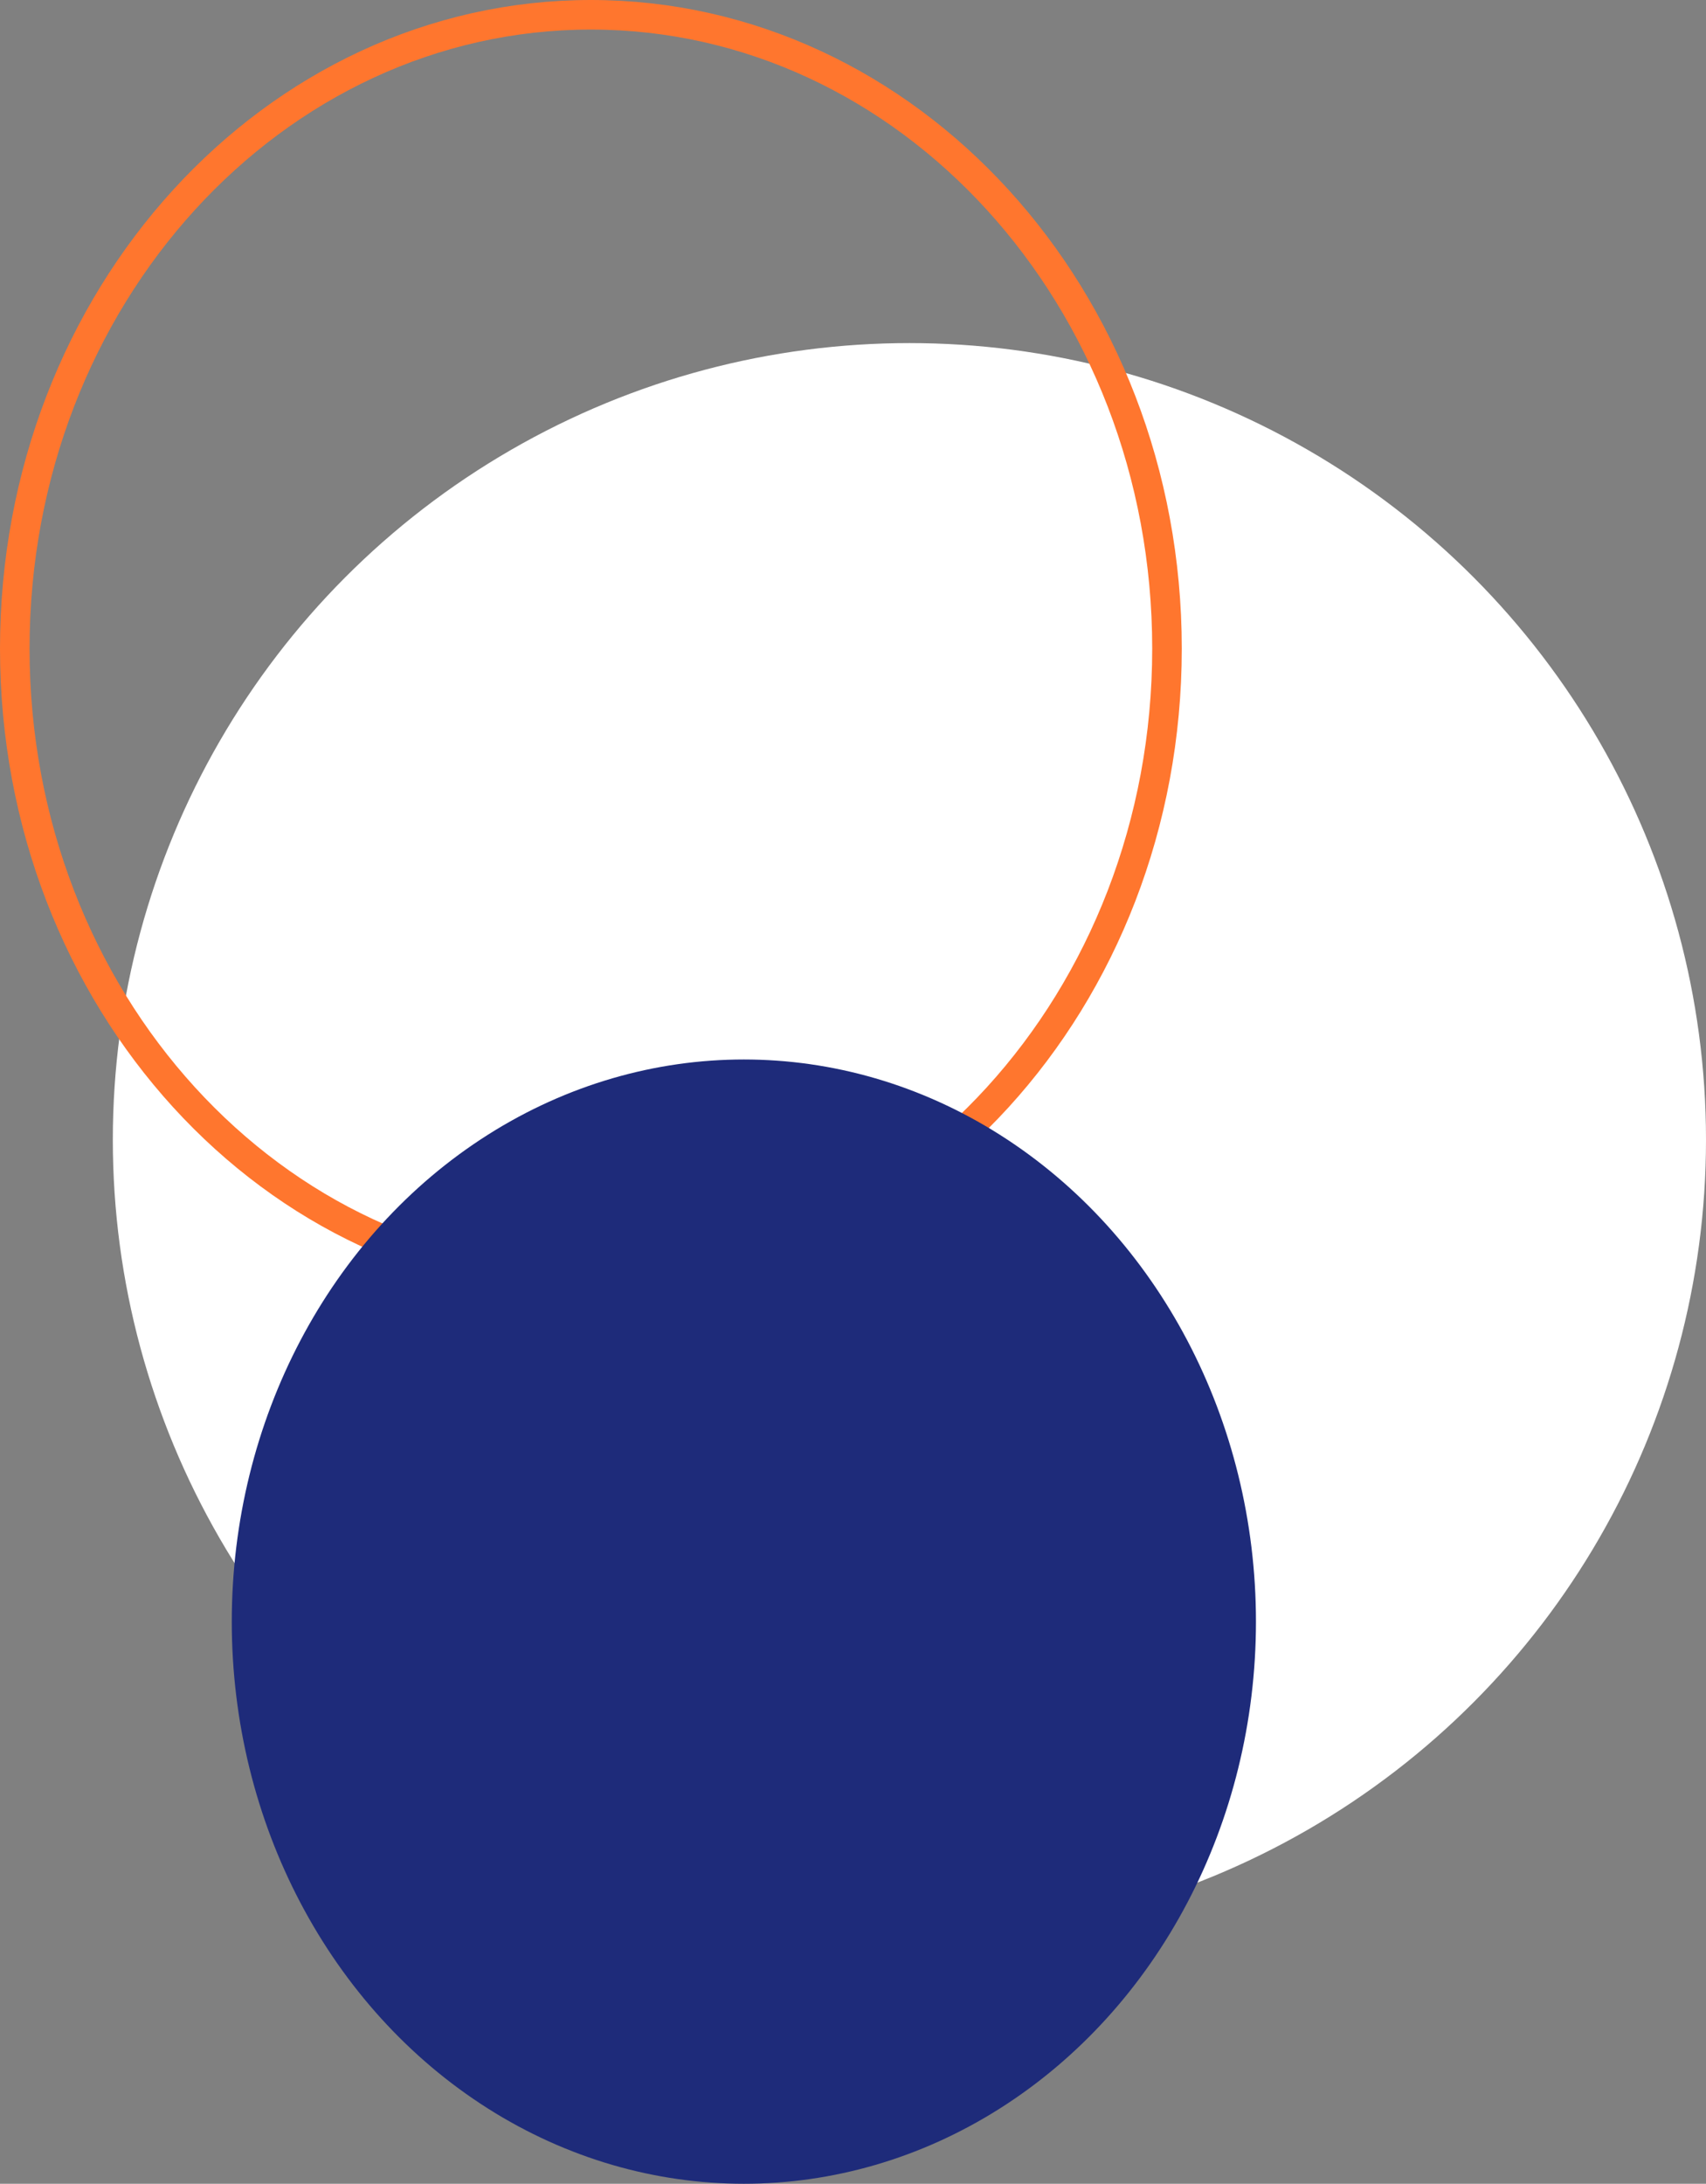
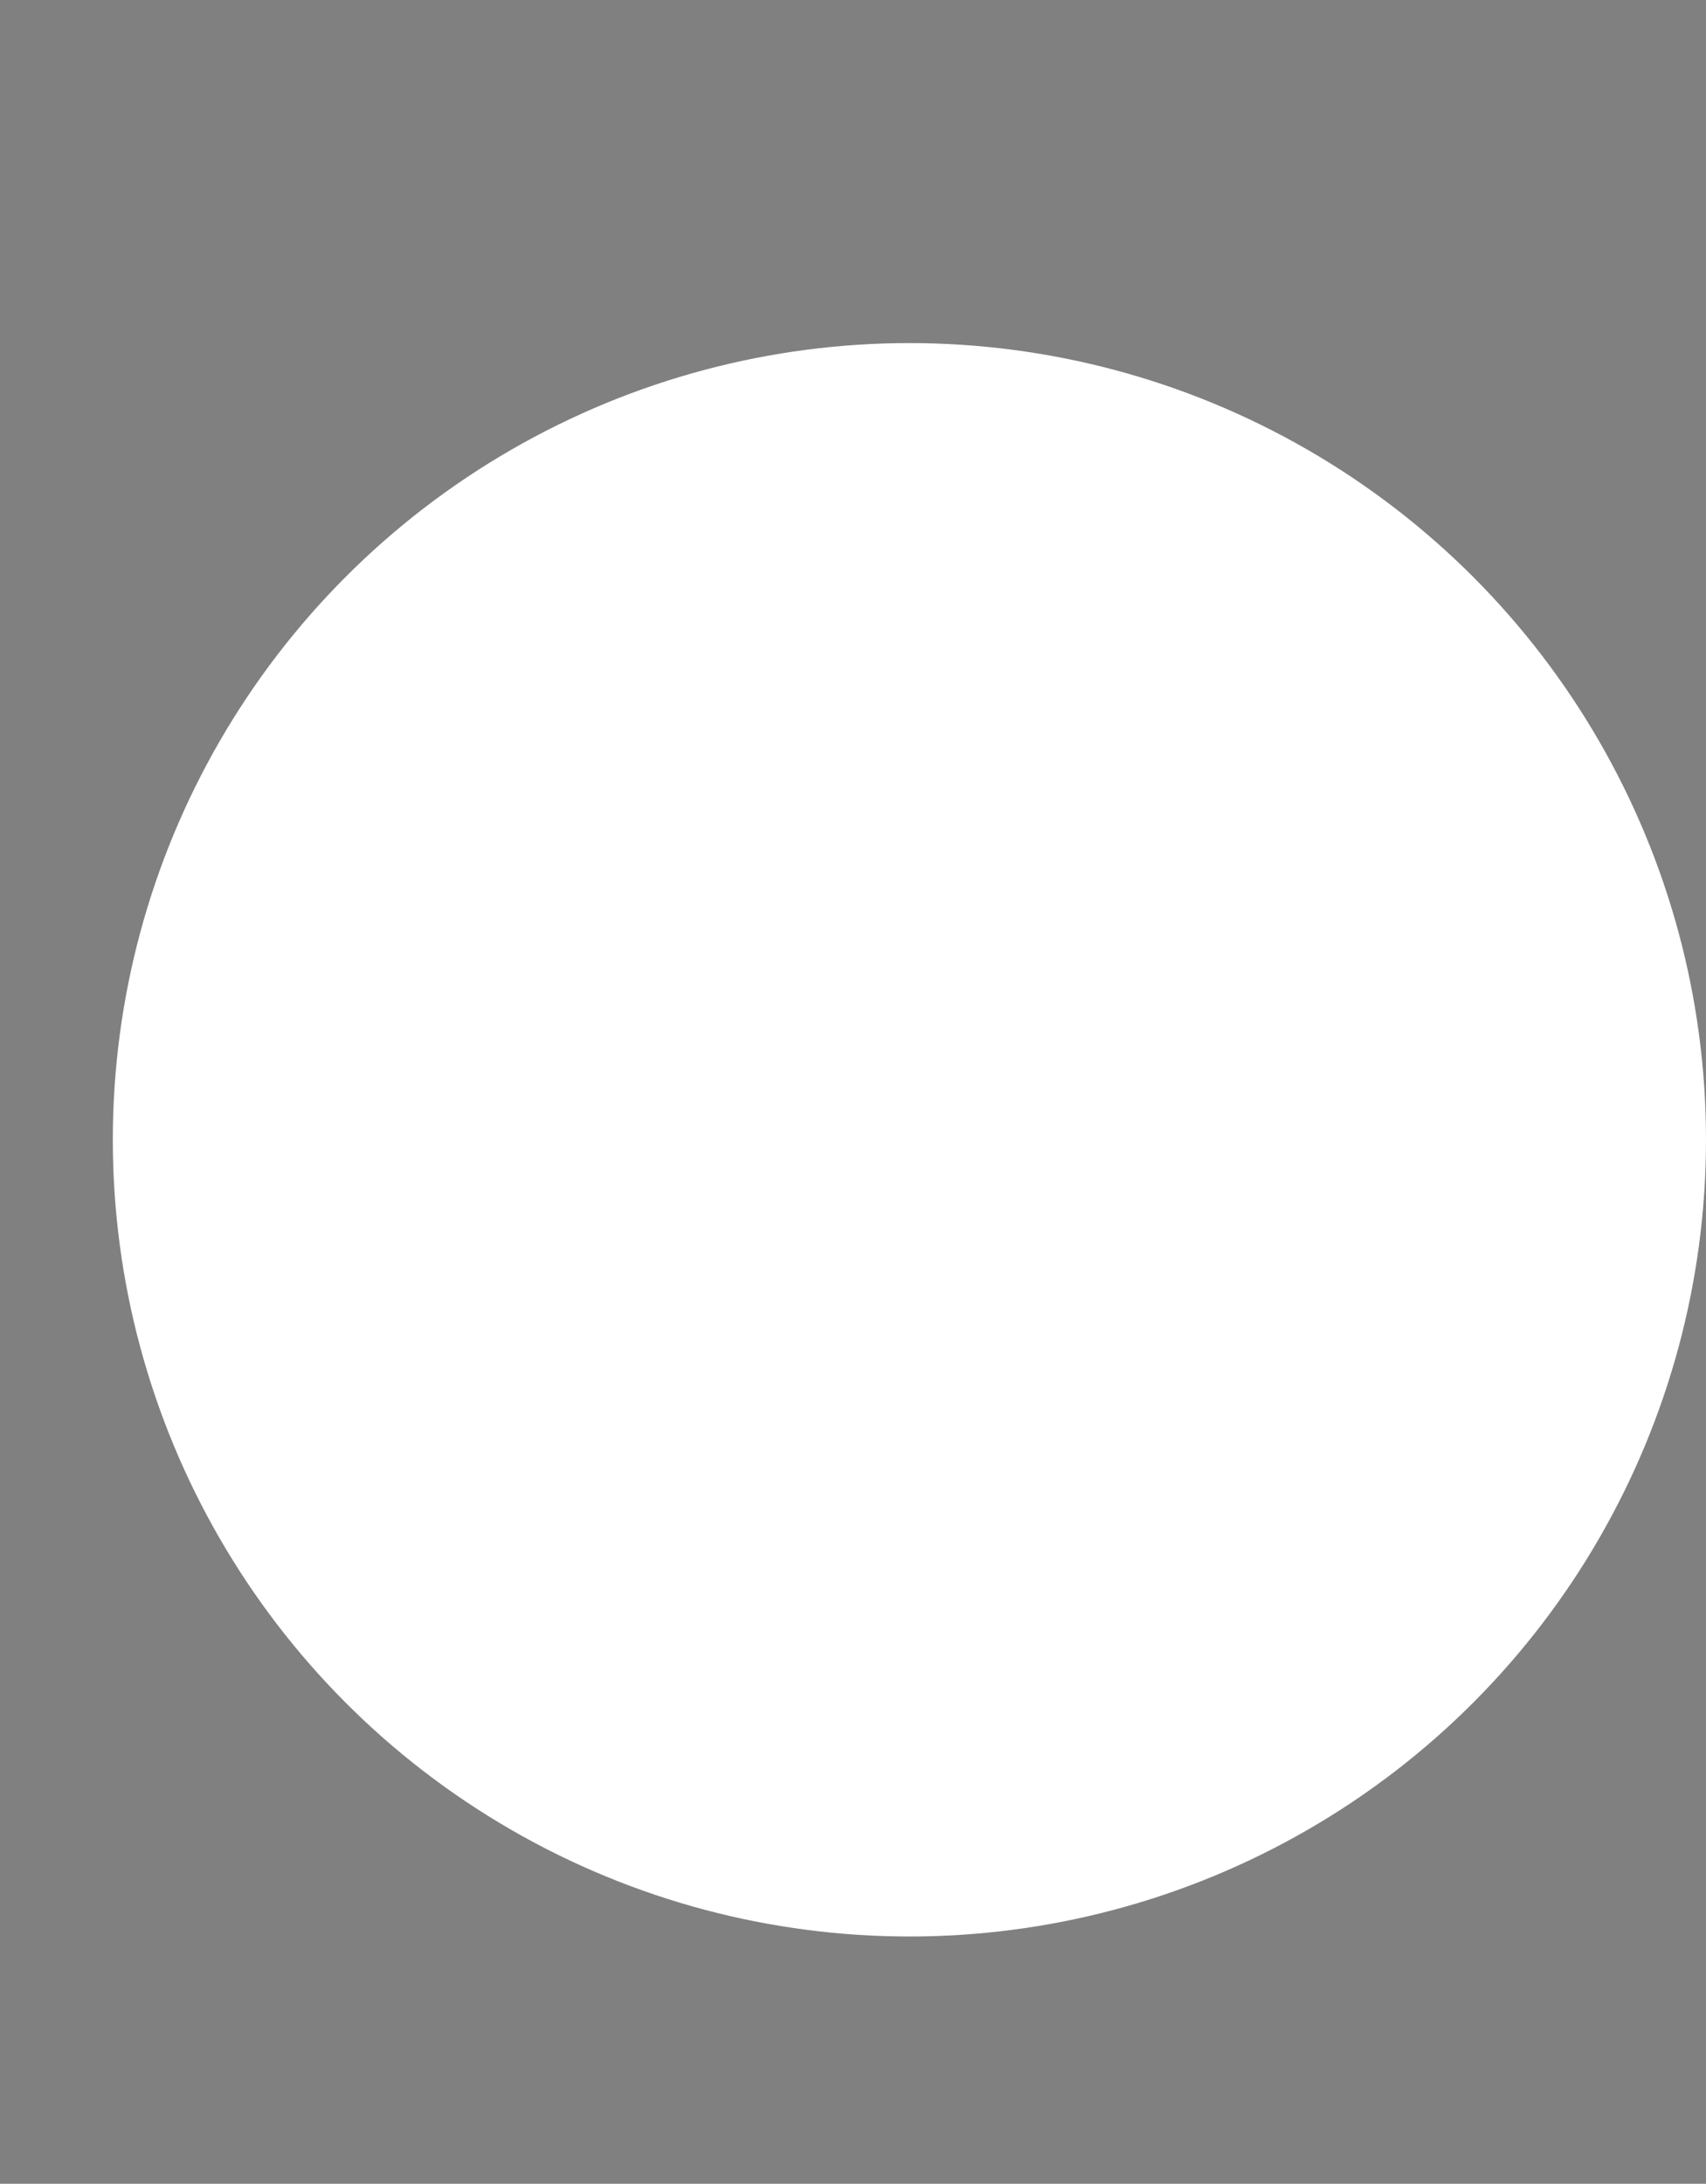
<svg xmlns="http://www.w3.org/2000/svg" width="115.408" height="147.706" viewBox="0 0 115.408 147.706">
  <rect x="0" y="0" width="115.408" height="147.706" fill="#808080" stroke="none" />
  <g id="Group_10145" data-name="Group 10145" transform="translate(1 1)">
    <ellipse id="Ellipse_180" data-name="Ellipse 180" cx="53.888" cy="53.888" rx="53.888" ry="53.888" transform="translate(114.408 129.982) rotate(180)" fill="#fff" />
-     <path id="Path_33974" data-name="Path 33974" d="M-38,2.039C-38,25.8-20.469,44.908.972,44.908S39.945,25.8,39.945,2.039,22.414-40.829.972-40.829-38-21.723-38,2.039Z" transform="translate(38 40.829)" fill="none" stroke="#ff762e" stroke-width="2" />
-     <ellipse id="Ellipse_181" data-name="Ellipse 181" cx="34.642" cy="38.022" rx="34.642" ry="38.022" transform="translate(83.963 146.706) rotate(180)" fill="#1e2b7a" />
  </g>
</svg>